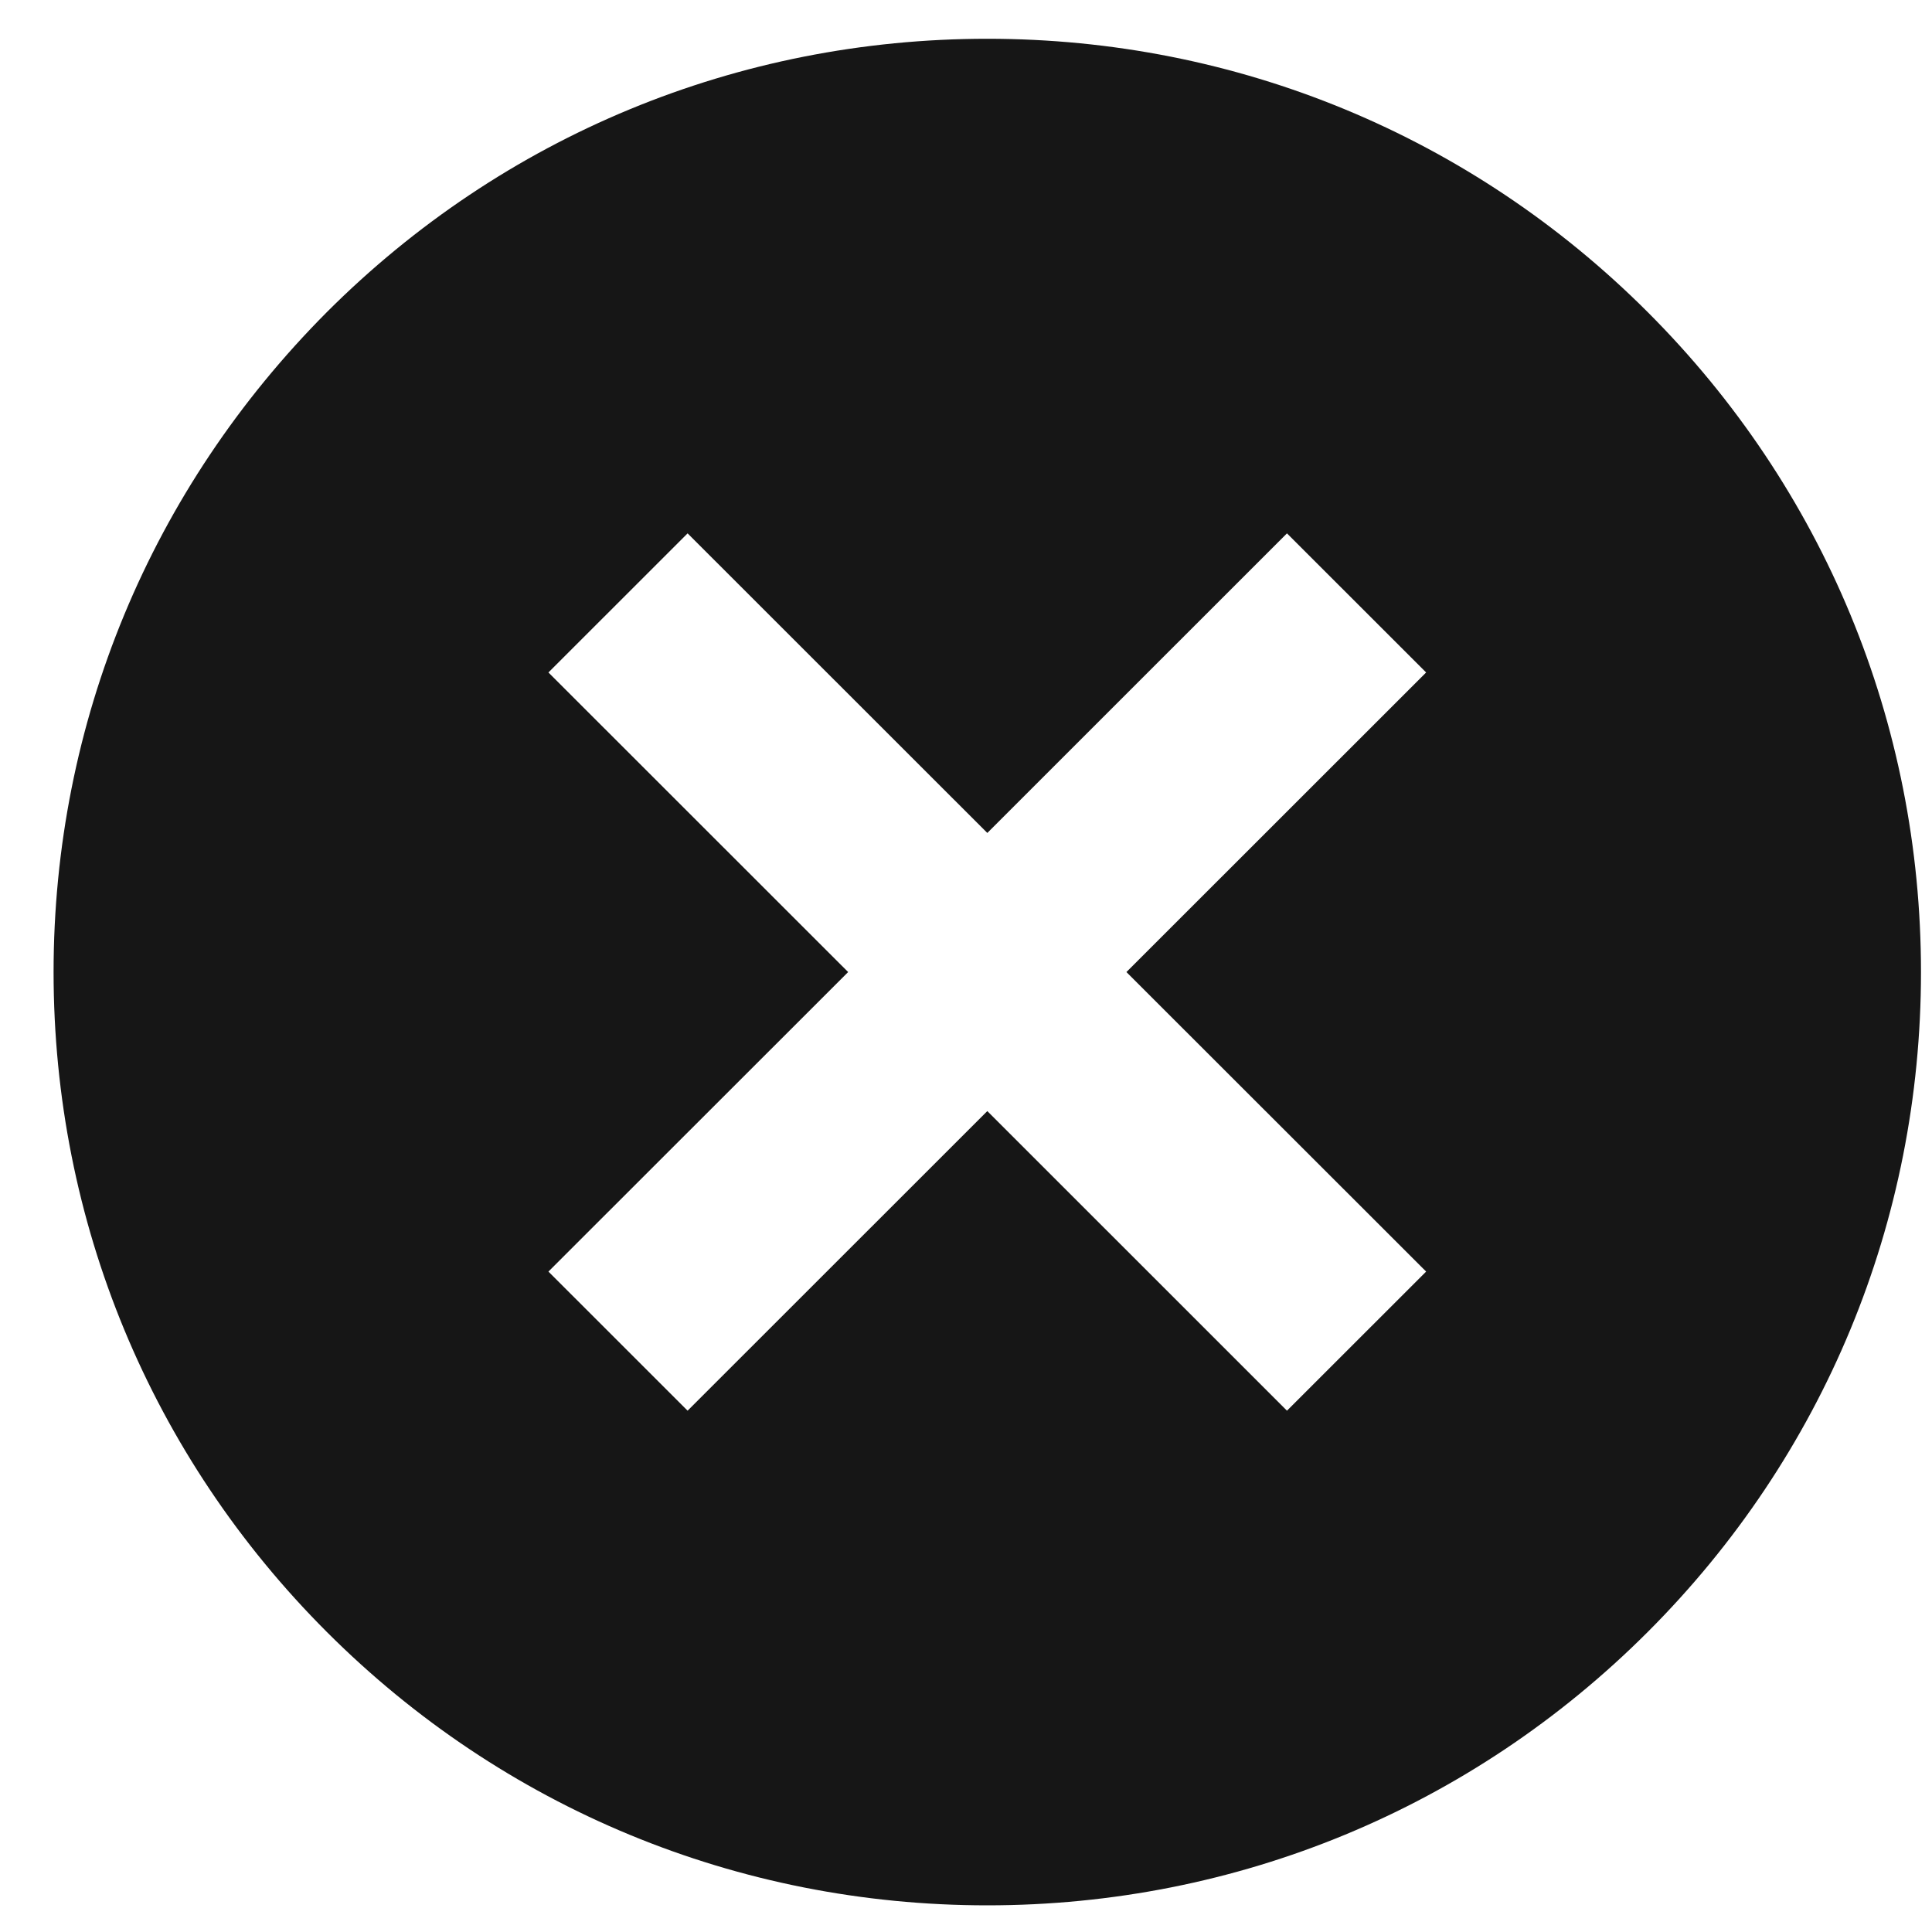
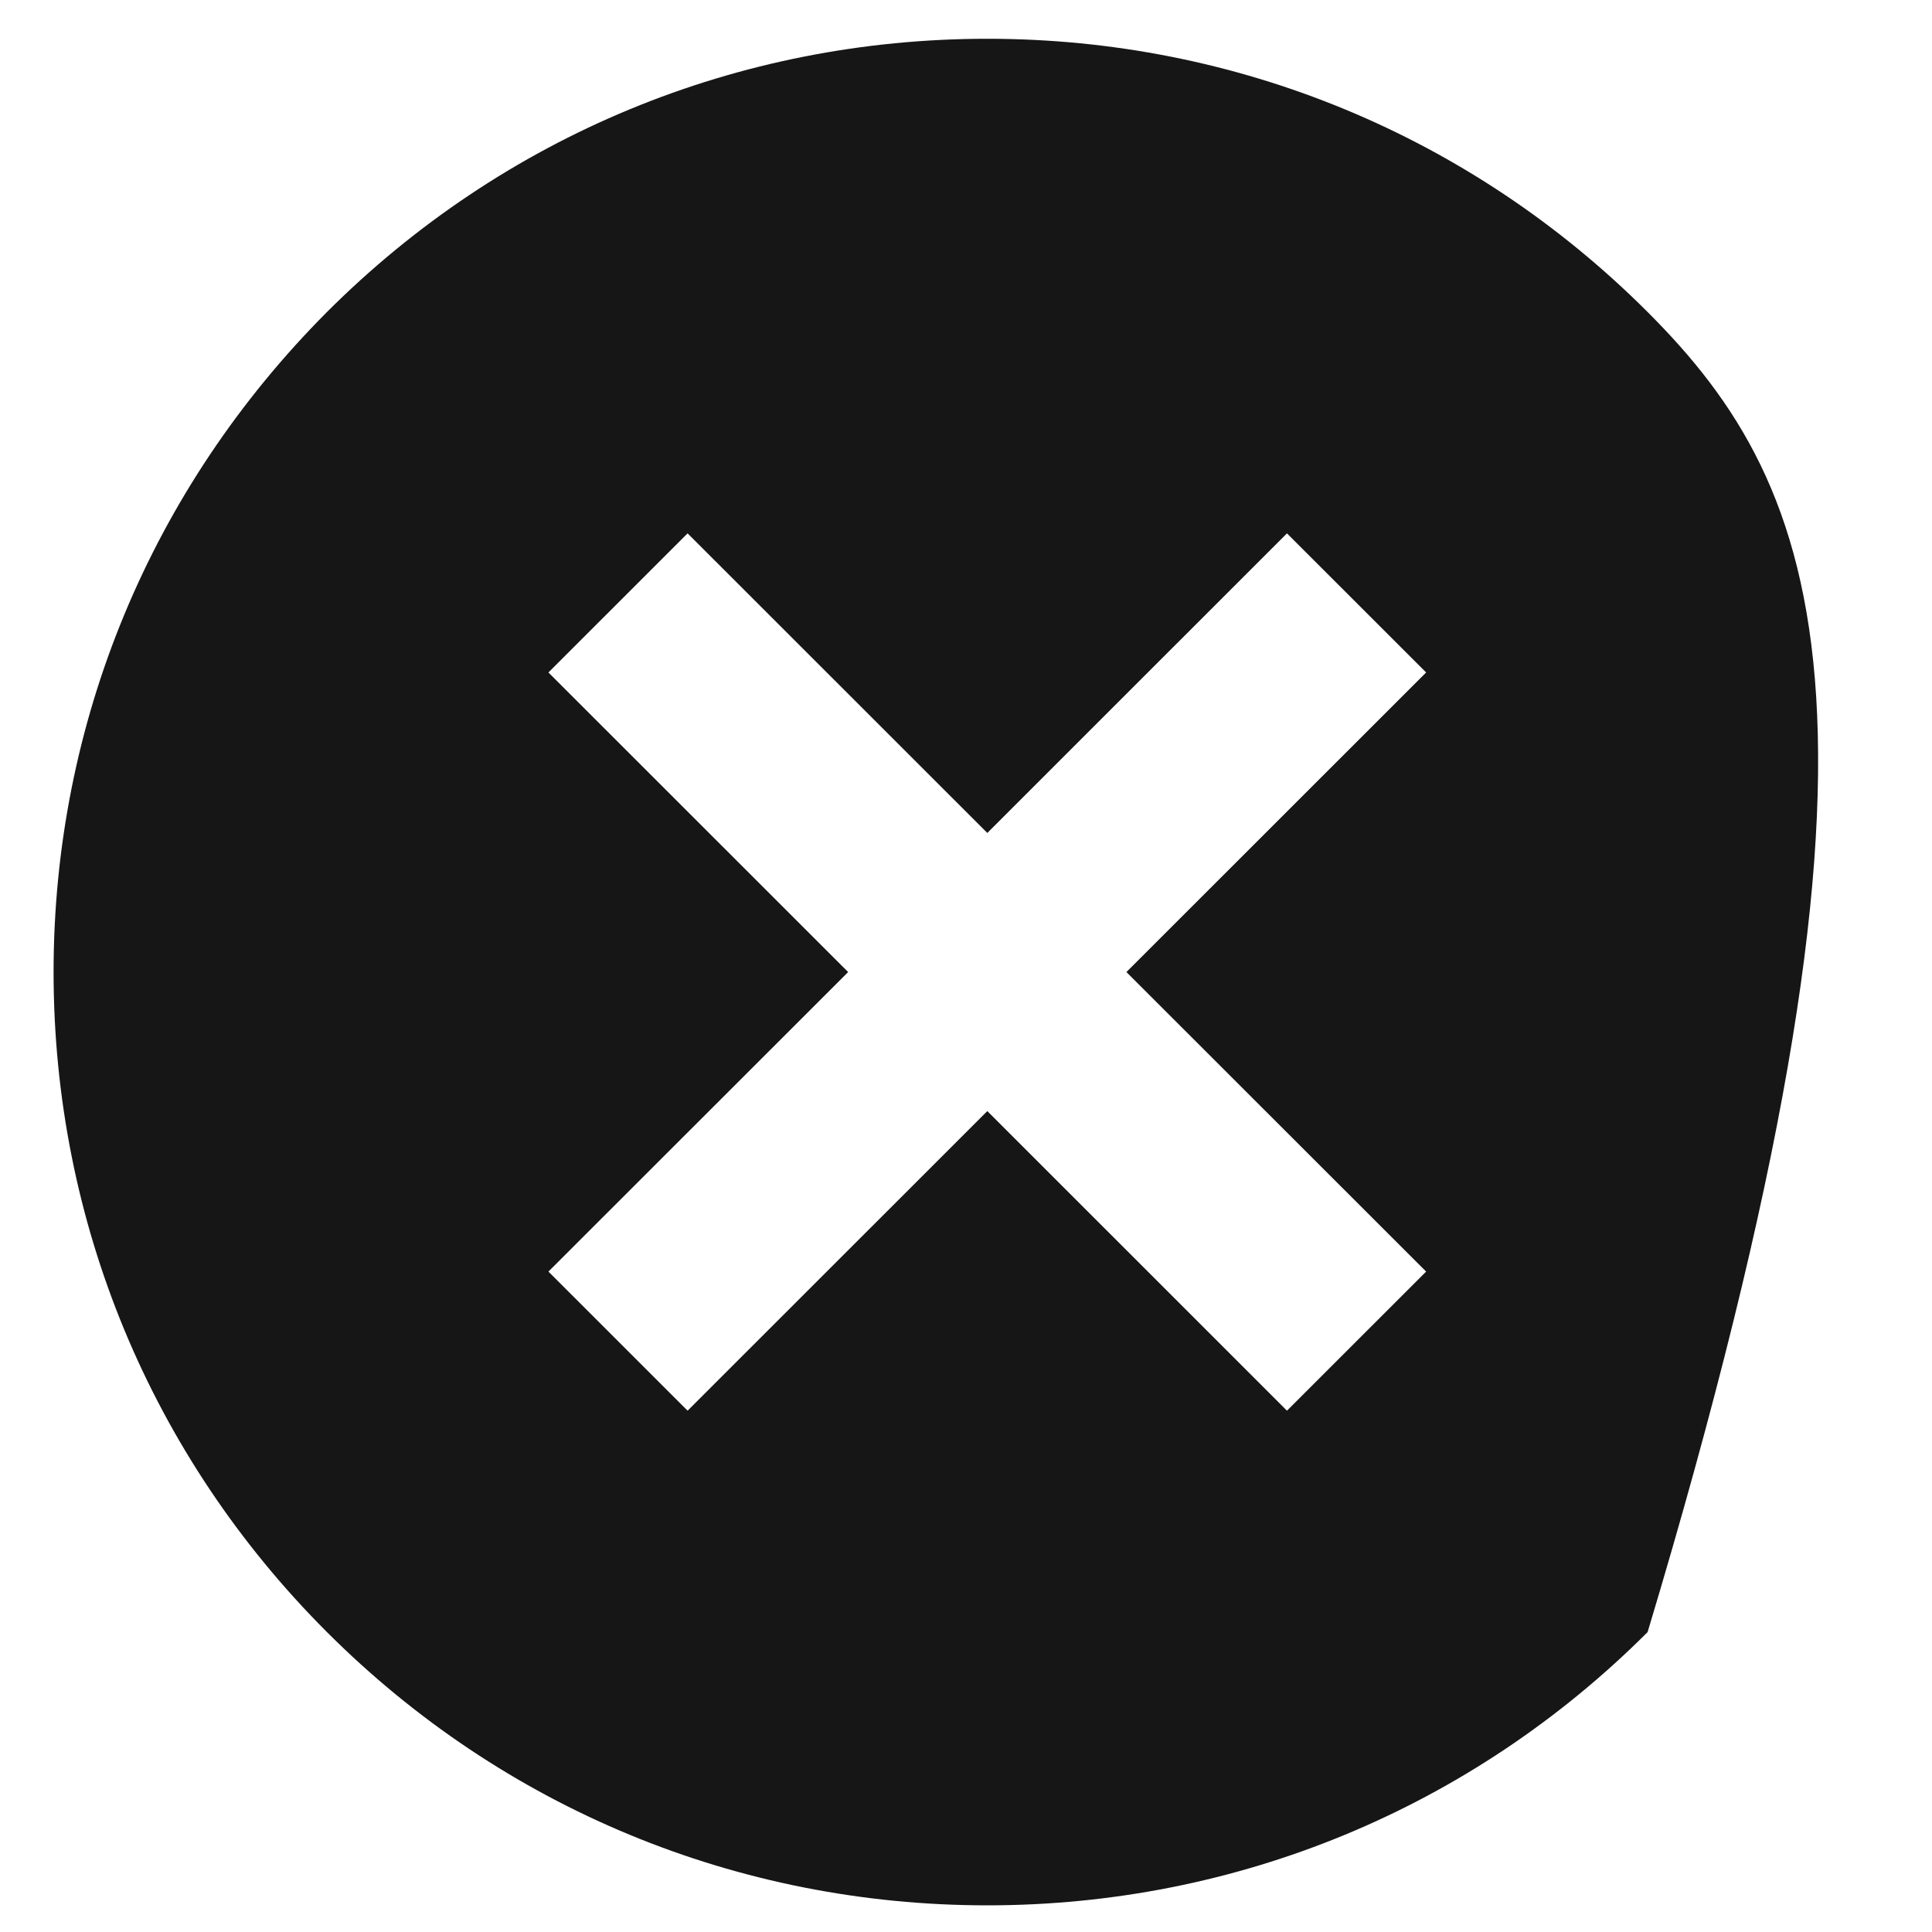
<svg xmlns="http://www.w3.org/2000/svg" width="30" height="30" viewBox="0 0 30 30" fill="none">
-   <path d="M25.584 4.845C22.848 2.11 19.204 0.602 15.331 0.602C11.457 0.602 7.813 2.11 5.077 4.845C2.341 7.592 0.832 11.222 0.832 15.094C0.832 18.966 2.341 22.608 5.077 25.343C7.813 28.078 11.457 29.586 15.331 29.586C19.204 29.586 22.848 28.078 25.584 25.343C28.32 22.608 29.829 18.966 29.829 15.094C29.829 11.222 28.32 7.58 25.584 4.845ZM22.145 19.745L19.984 21.905L15.331 17.253L10.677 21.905L8.516 19.745L13.17 15.094L8.516 10.442L10.677 8.282L15.331 12.934L19.984 8.282L22.145 10.442L17.491 15.094L22.145 19.745Z" fill="#161616" />
+   <path d="M25.584 4.845C22.848 2.11 19.204 0.602 15.331 0.602C11.457 0.602 7.813 2.11 5.077 4.845C2.341 7.592 0.832 11.222 0.832 15.094C0.832 18.966 2.341 22.608 5.077 25.343C7.813 28.078 11.457 29.586 15.331 29.586C19.204 29.586 22.848 28.078 25.584 25.343C29.829 11.222 28.32 7.58 25.584 4.845ZM22.145 19.745L19.984 21.905L15.331 17.253L10.677 21.905L8.516 19.745L13.17 15.094L8.516 10.442L10.677 8.282L15.331 12.934L19.984 8.282L22.145 10.442L17.491 15.094L22.145 19.745Z" fill="#161616" />
</svg>